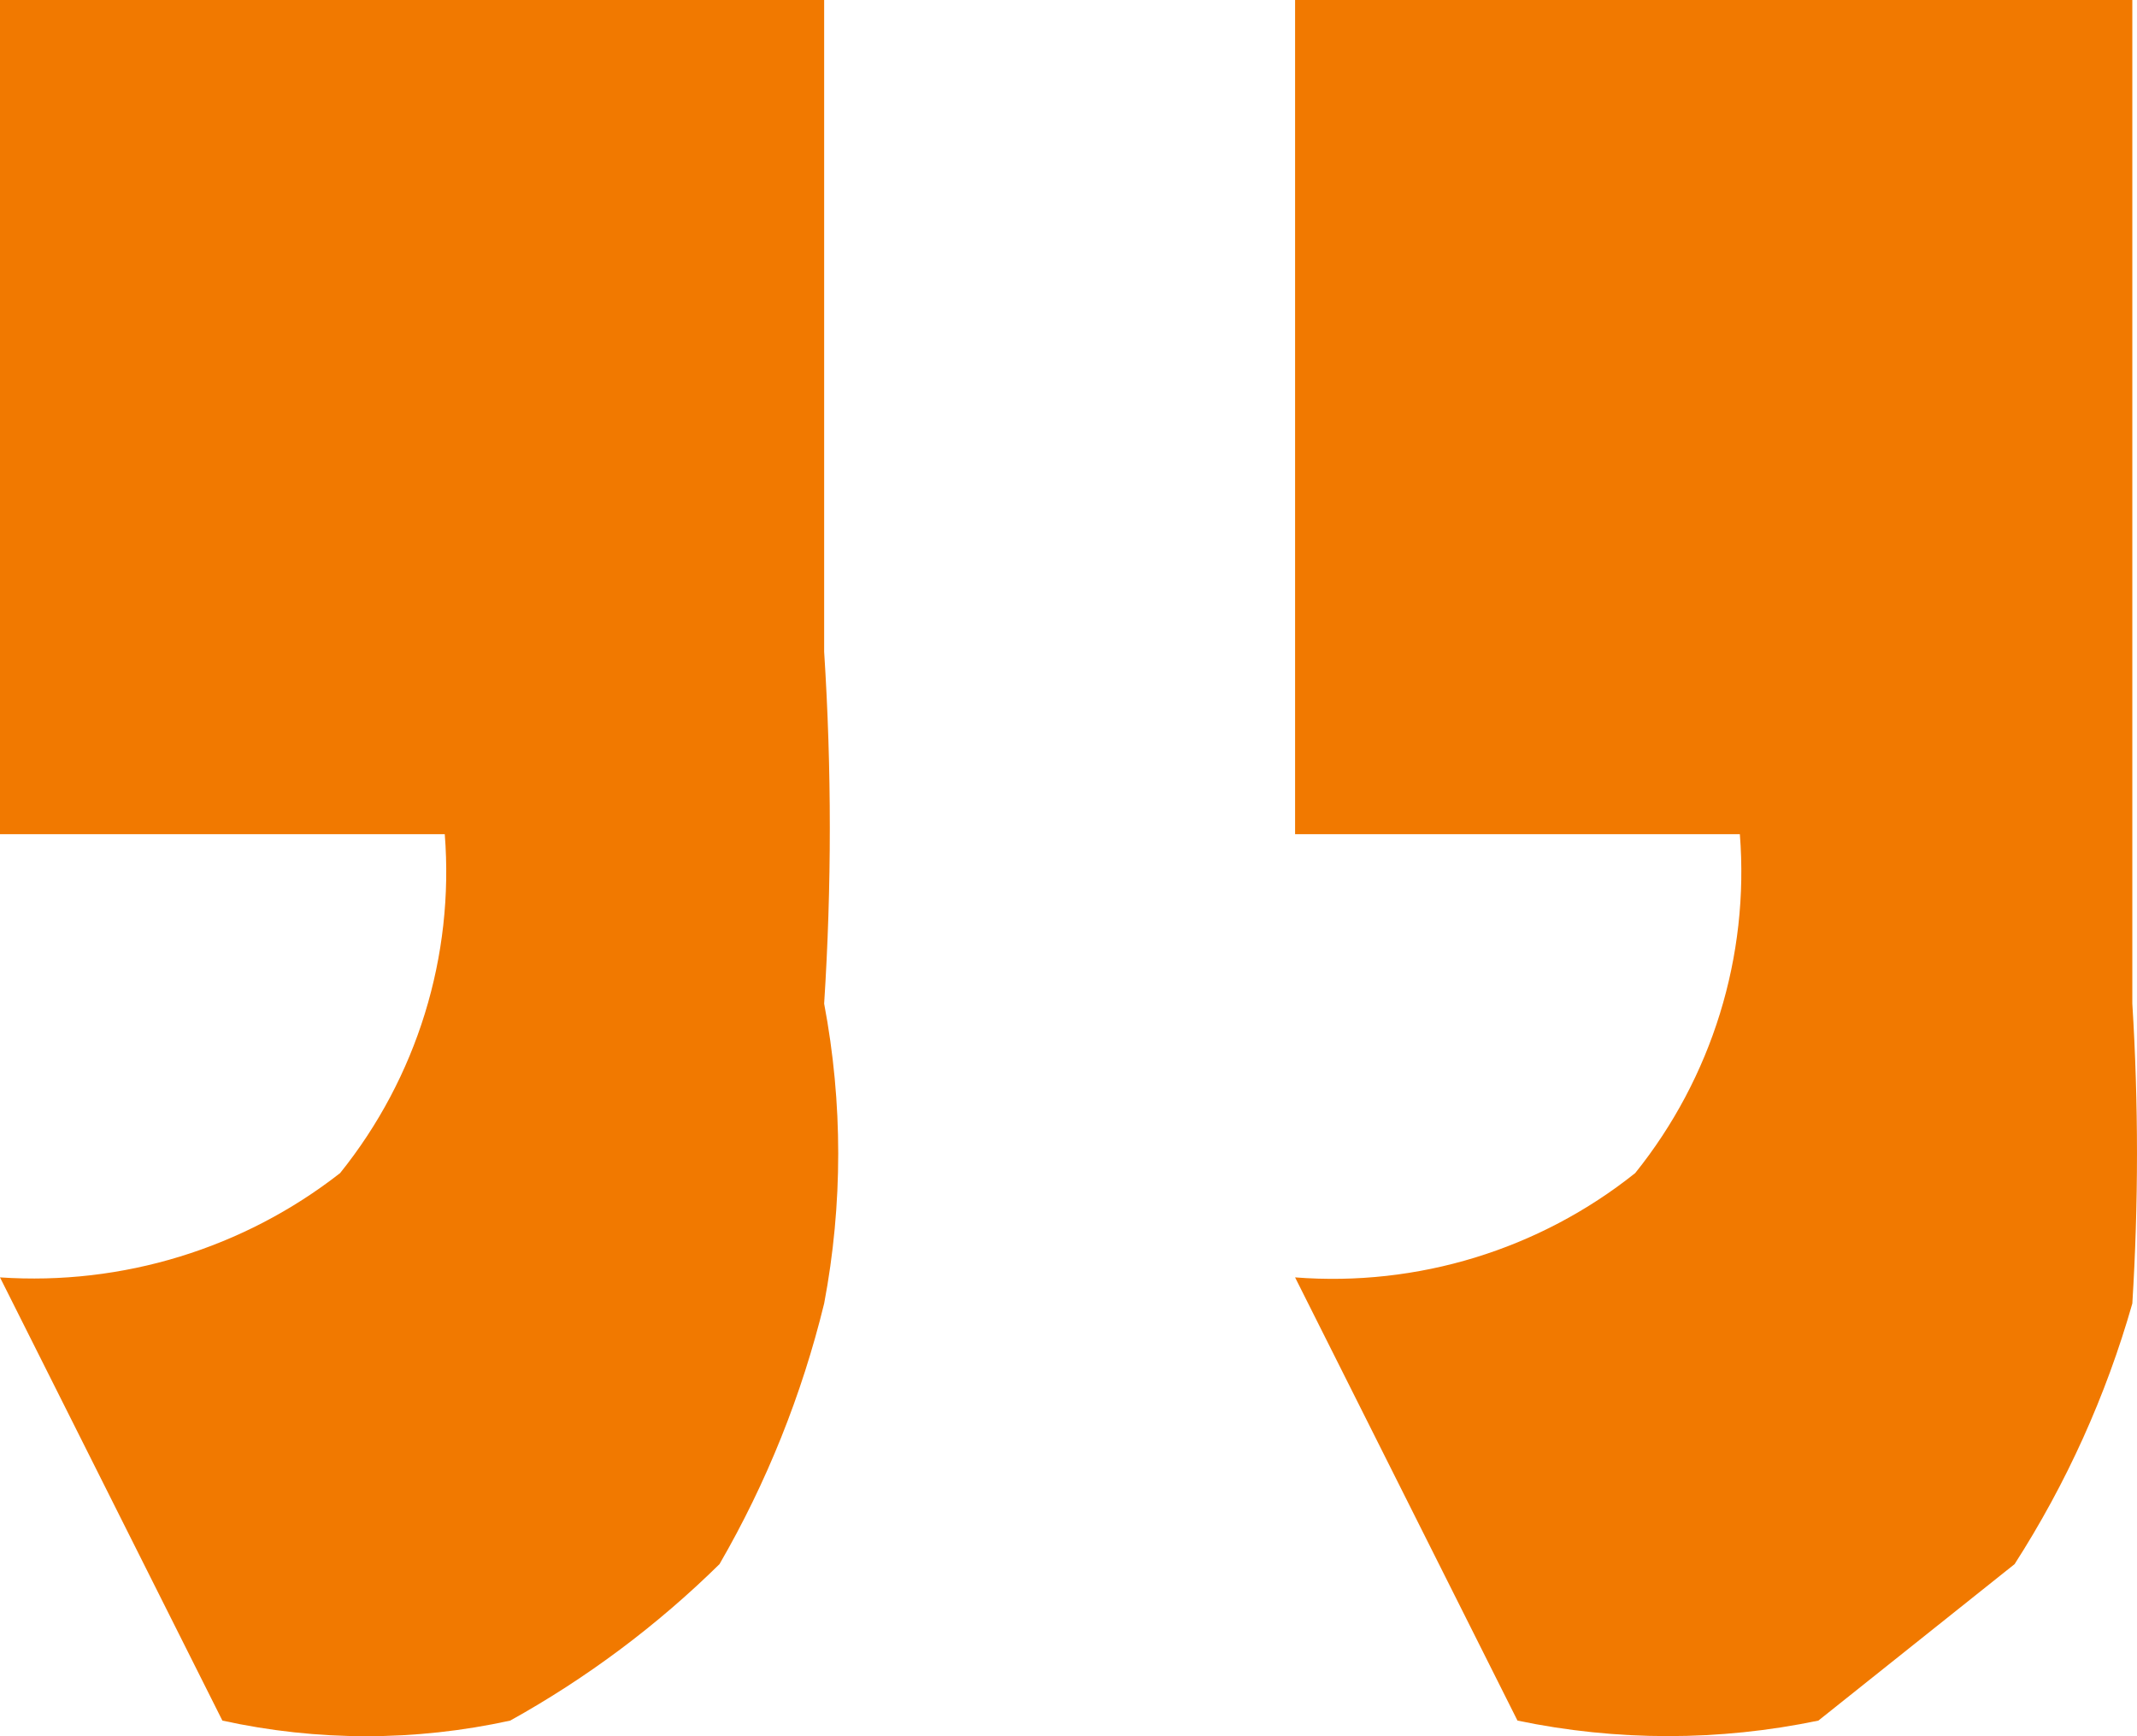
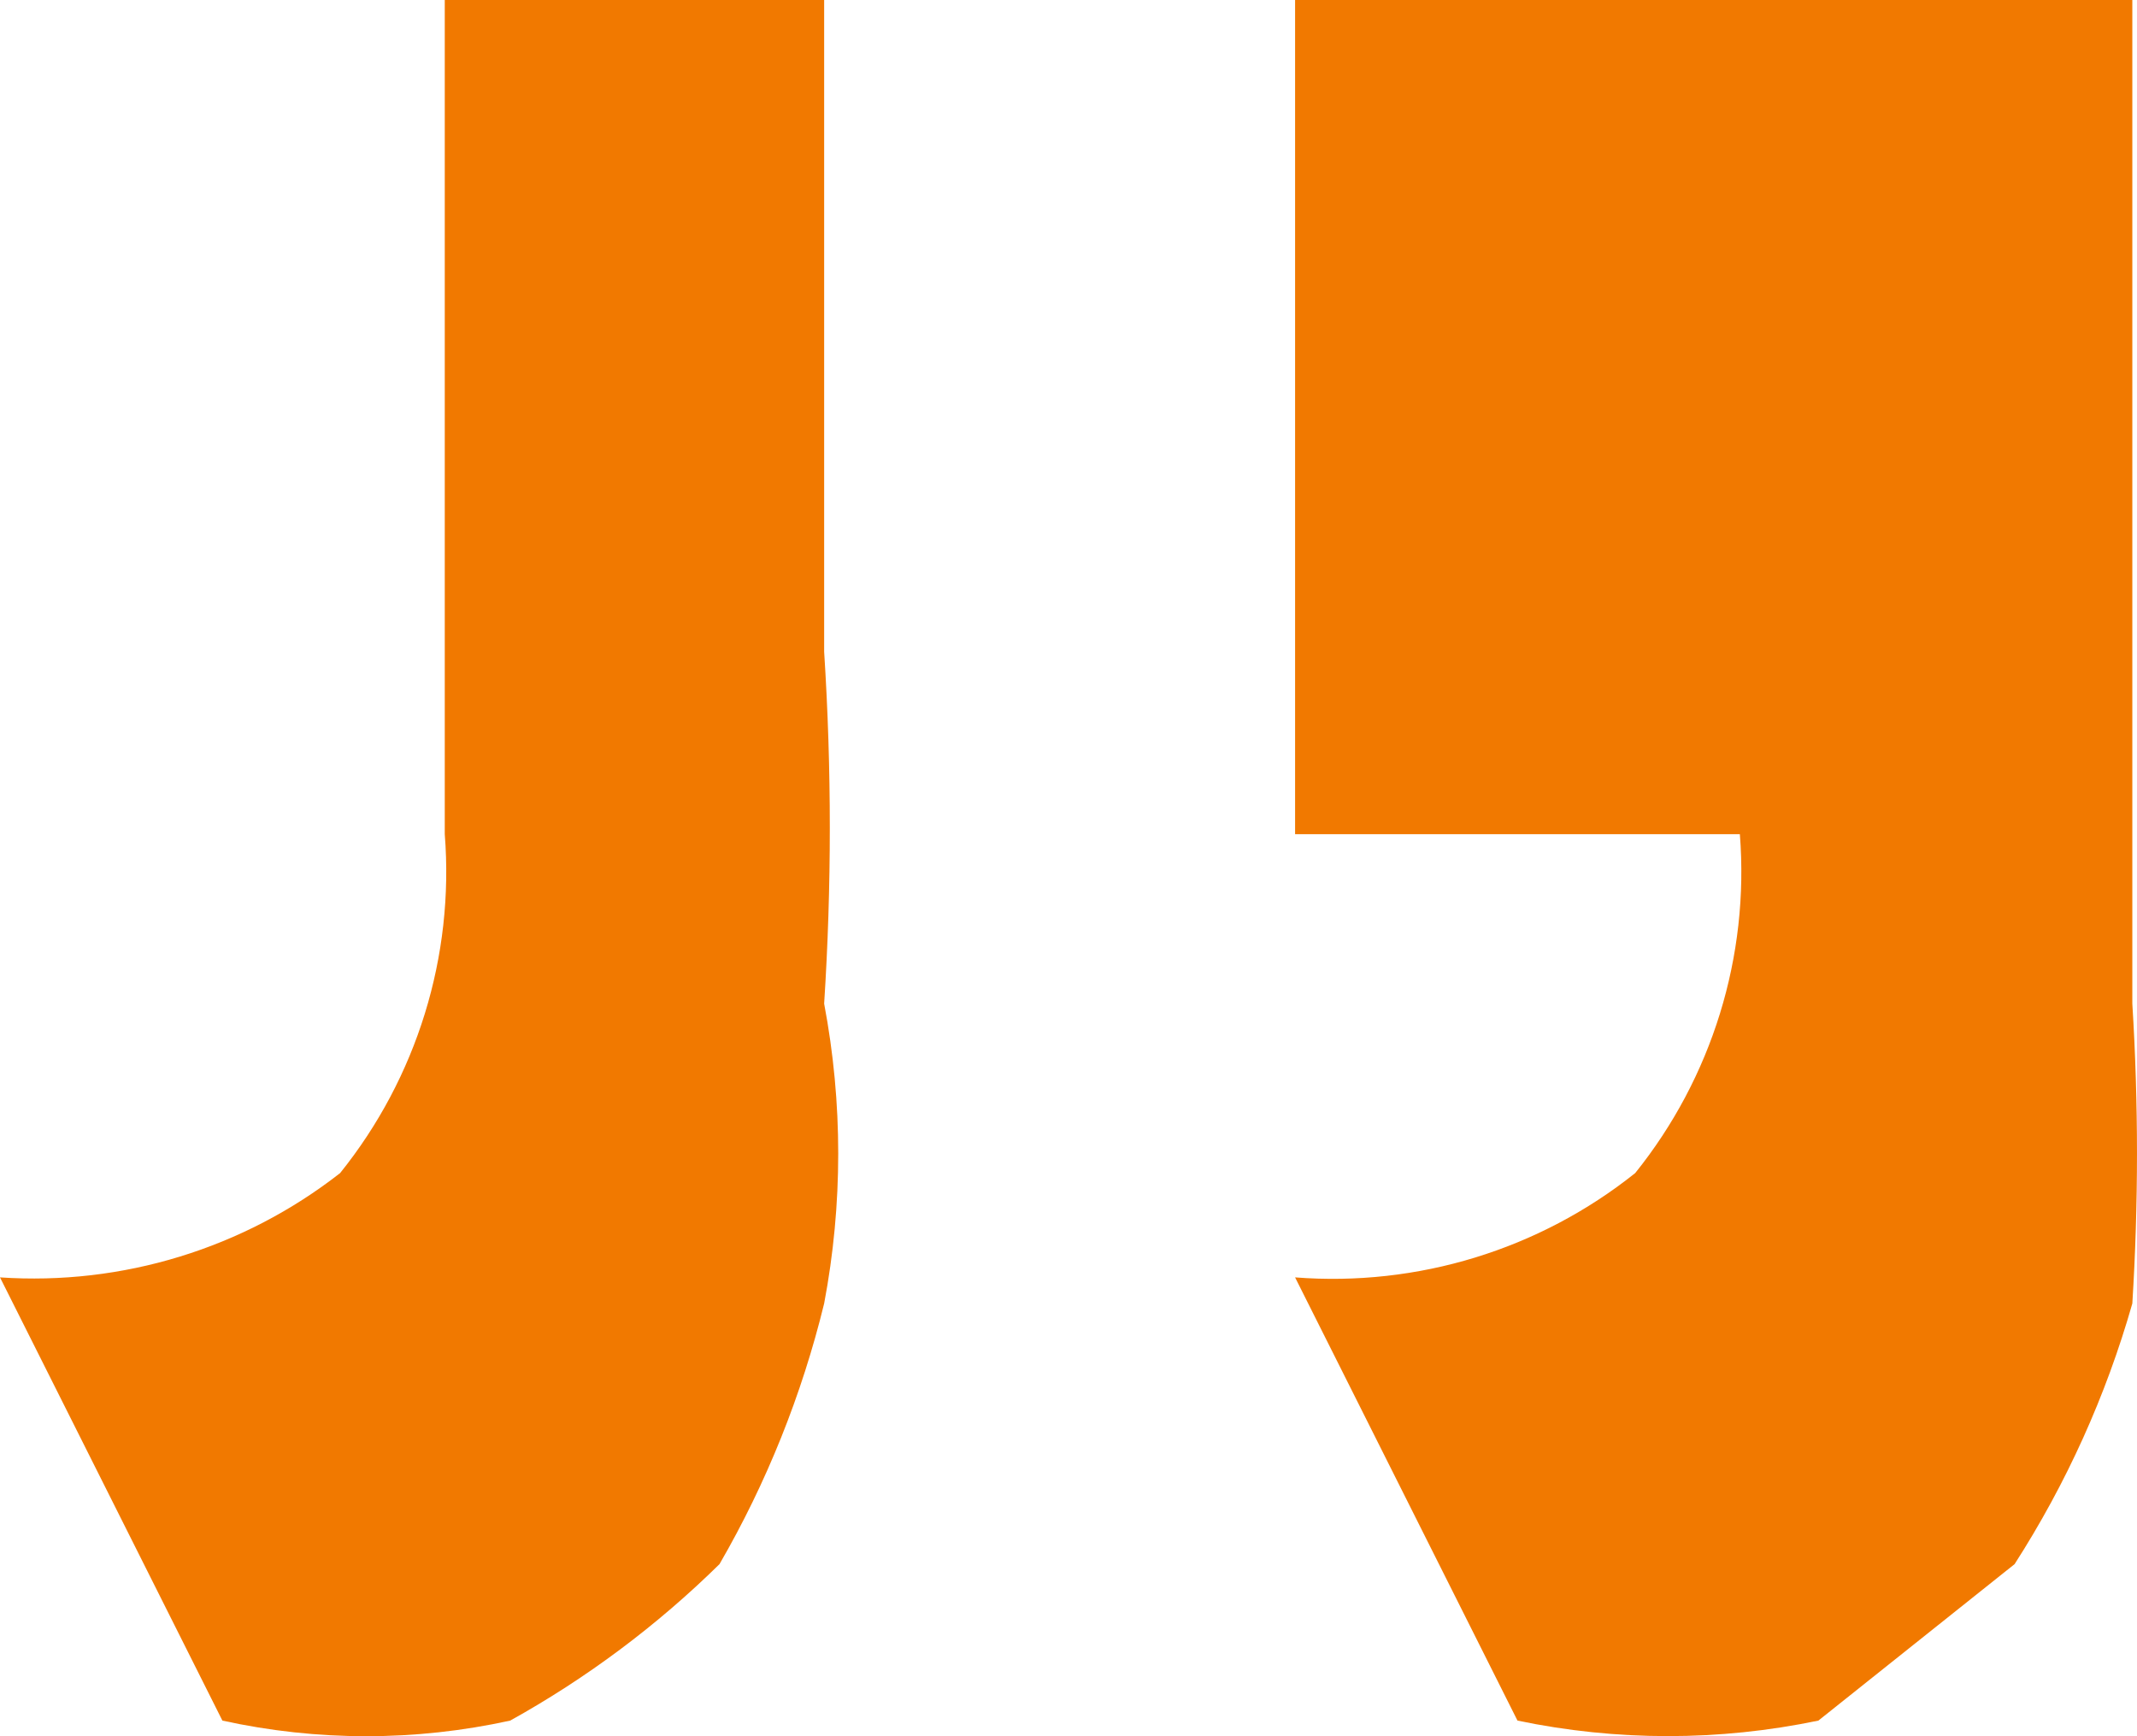
<svg xmlns="http://www.w3.org/2000/svg" width="32" height="26" viewBox="0 0 32 26" fill="none">
-   <path d="M31.93 0V4.88C31.93 7.222 31.93 8.784 31.93 9.76C31.93 10.736 31.93 13.664 31.93 15.03C32.023 16.525 32.023 18.024 31.93 19.52C31.537 20.9 30.943 22.215 30.167 23.423L27.229 25.766C25.743 26.076 24.209 26.076 22.723 25.766L19.393 19.129C21.228 19.272 23.049 18.714 24.486 17.567C25.636 16.136 26.197 14.321 26.053 12.492H19.393V0H31.93ZM12.341 0V9.76C12.454 11.515 12.454 13.275 12.341 15.03C12.622 16.513 12.622 18.036 12.341 19.52C12.007 20.888 11.48 22.203 10.774 23.423C9.84 24.342 8.786 25.13 7.64 25.766C6.22 26.078 4.75 26.078 3.33 25.766L0 19.129C1.833 19.253 3.647 18.697 5.093 17.567C6.243 16.136 6.804 14.321 6.66 12.492H0V0H12.341Z" fill="#F17900" />
+   <path d="M31.93 0V4.88C31.93 7.222 31.93 8.784 31.93 9.76C31.93 10.736 31.93 13.664 31.93 15.03C32.023 16.525 32.023 18.024 31.93 19.52C31.537 20.9 30.943 22.215 30.167 23.423L27.229 25.766C25.743 26.076 24.209 26.076 22.723 25.766L19.393 19.129C21.228 19.272 23.049 18.714 24.486 17.567C25.636 16.136 26.197 14.321 26.053 12.492H19.393V0H31.93ZM12.341 0V9.76C12.454 11.515 12.454 13.275 12.341 15.03C12.622 16.513 12.622 18.036 12.341 19.52C12.007 20.888 11.48 22.203 10.774 23.423C9.84 24.342 8.786 25.13 7.64 25.766C6.22 26.078 4.75 26.078 3.33 25.766L0 19.129C1.833 19.253 3.647 18.697 5.093 17.567C6.243 16.136 6.804 14.321 6.66 12.492V0H12.341Z" fill="#F17900" />
</svg>